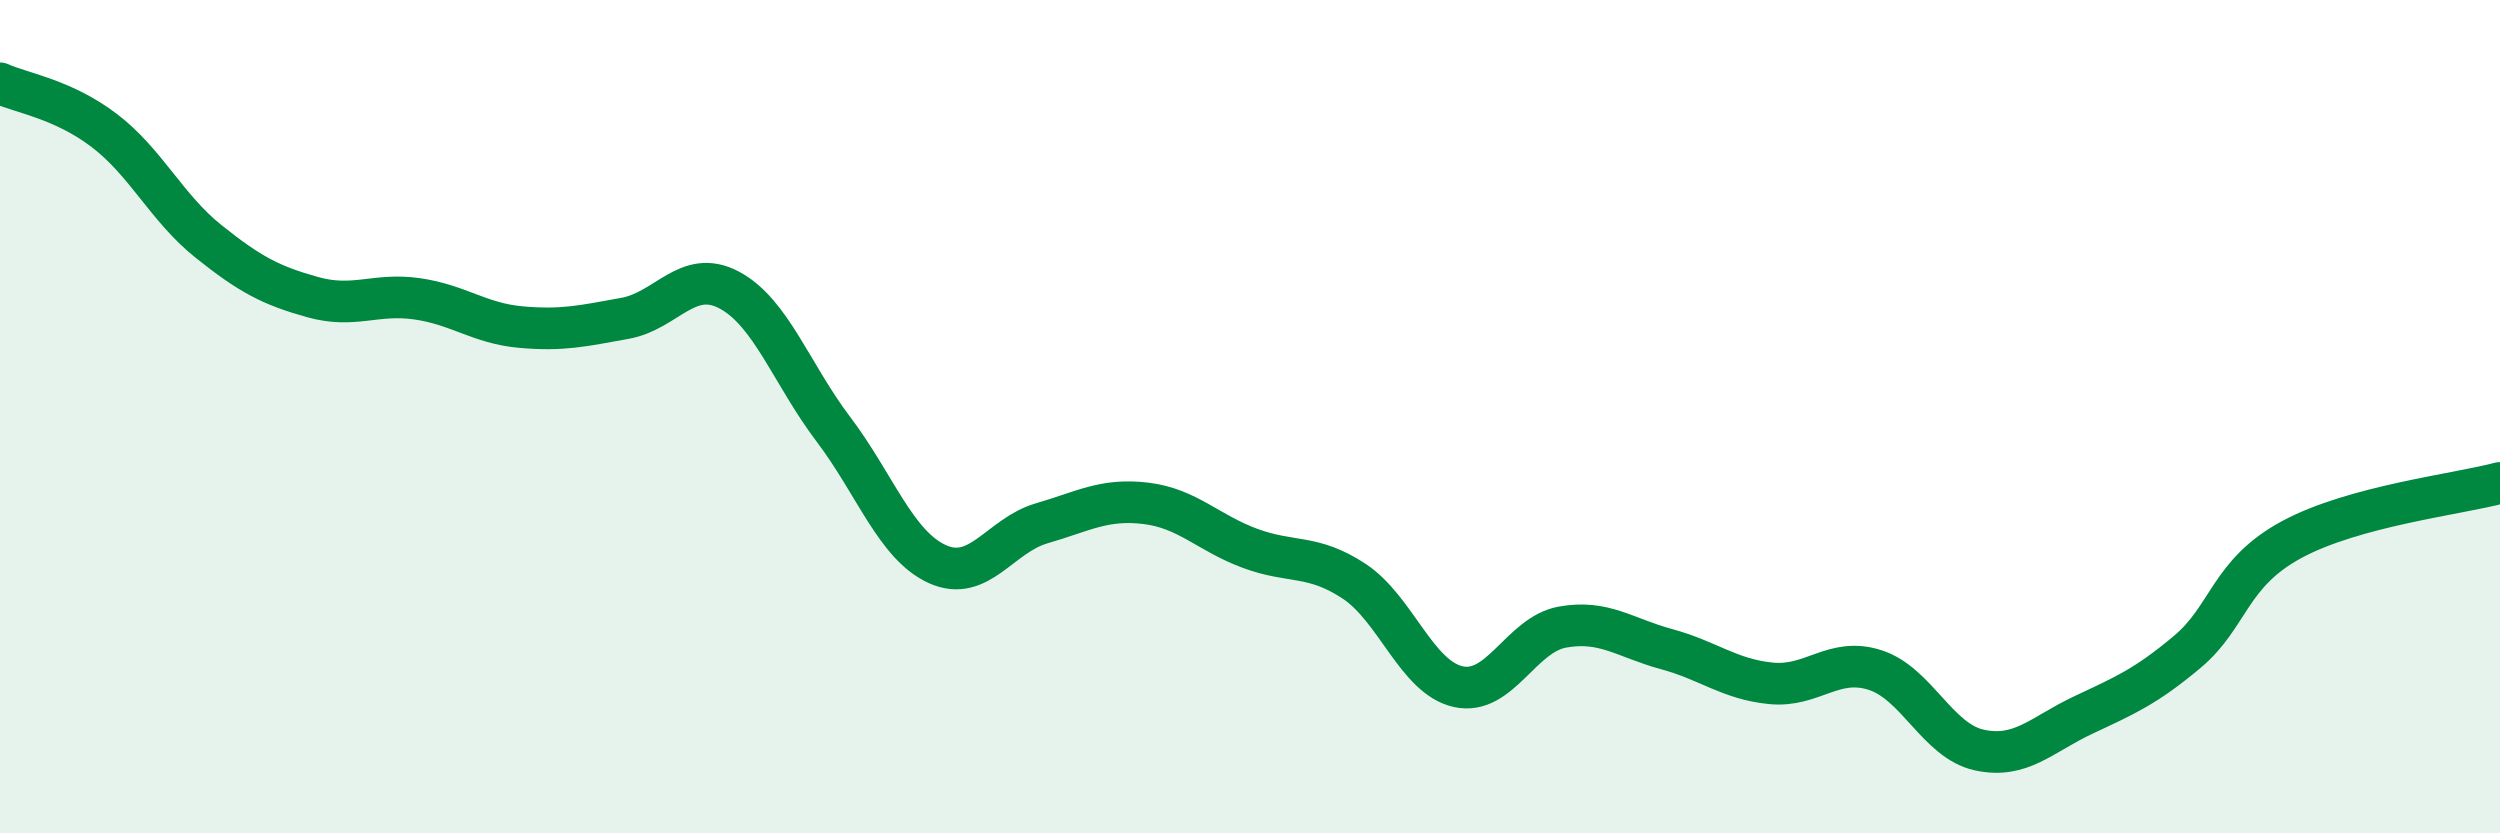
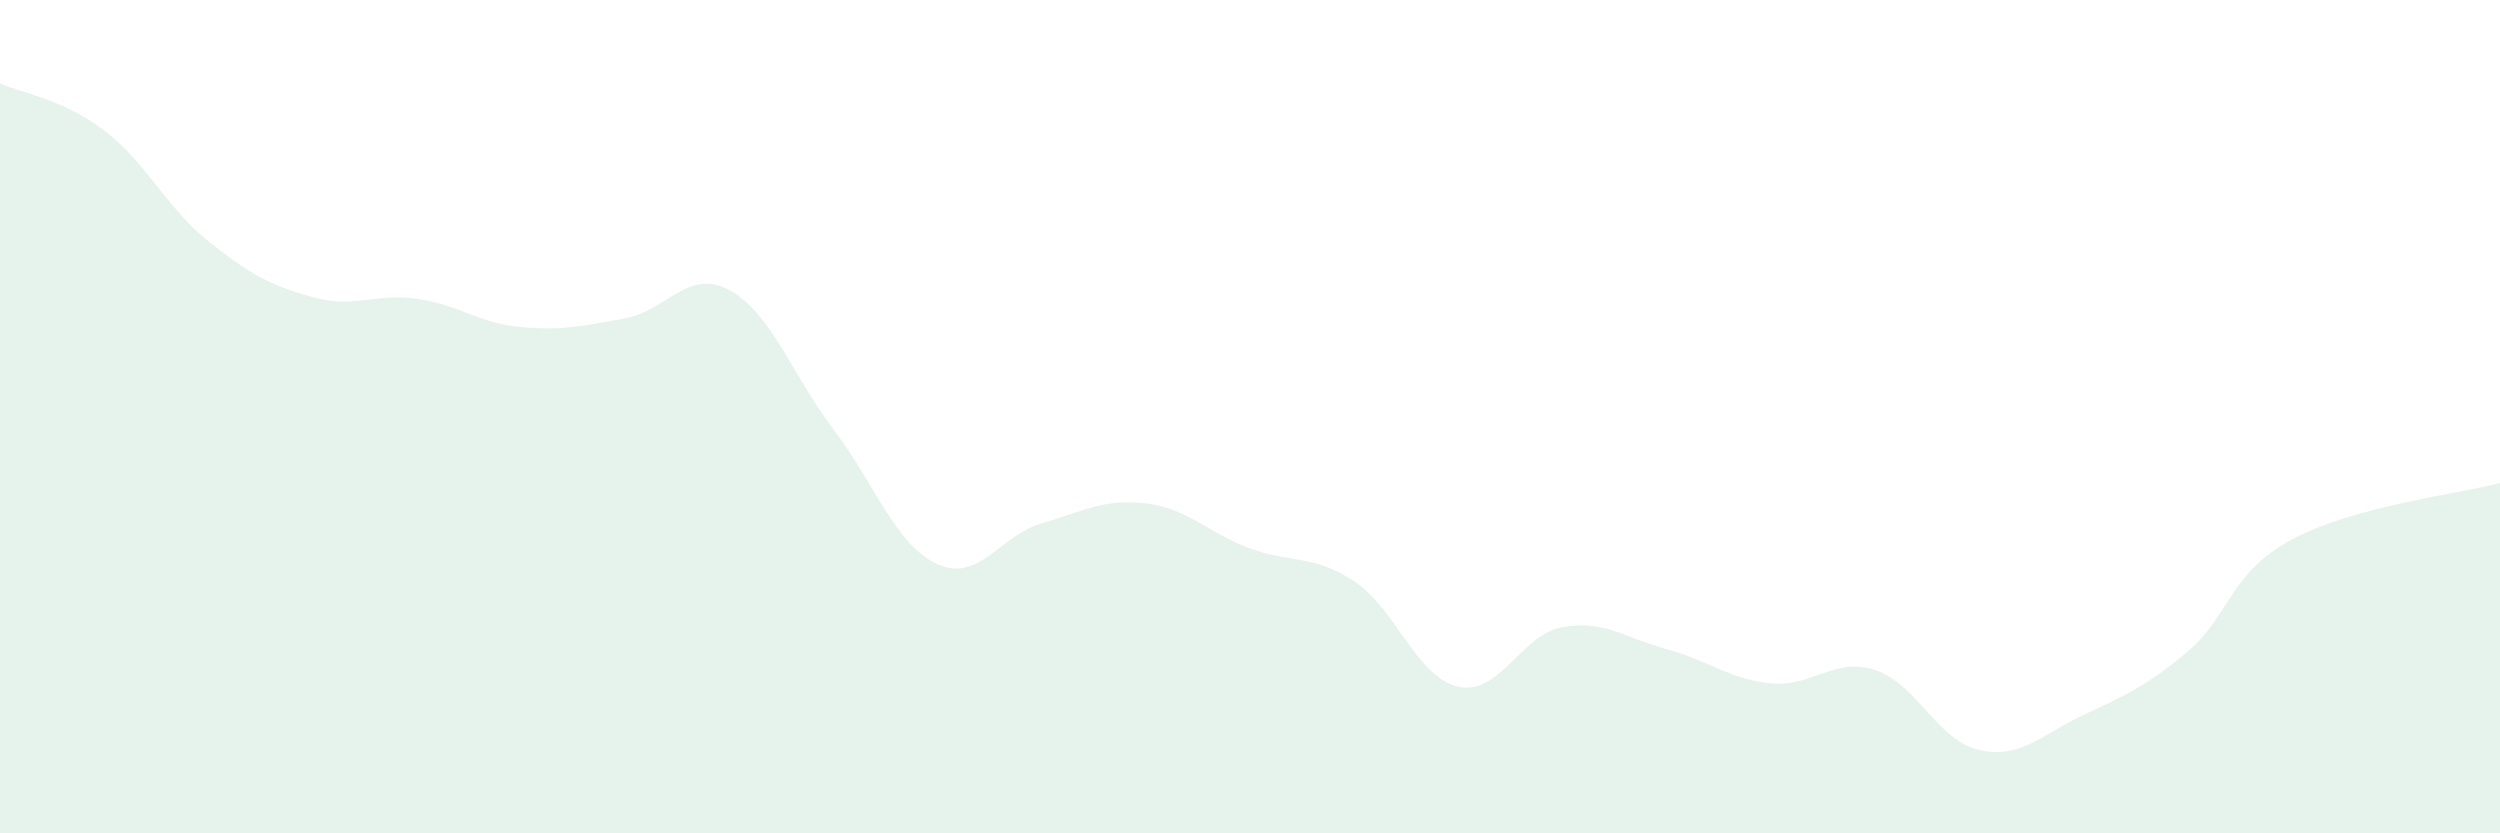
<svg xmlns="http://www.w3.org/2000/svg" width="60" height="20" viewBox="0 0 60 20">
  <path d="M 0,2 C 0.5,2.23 1.5,2.37 2.5,3.13 C 3.5,3.89 4,4.99 5,5.79 C 6,6.59 6.5,6.85 7.5,7.13 C 8.5,7.41 9,7.03 10,7.17 C 11,7.31 11.5,7.76 12.5,7.85 C 13.5,7.94 14,7.82 15,7.64 C 16,7.46 16.5,6.43 17.5,6.96 C 18.5,7.49 19,8.98 20,10.3 C 21,11.62 21.5,13.09 22.5,13.54 C 23.5,13.99 24,12.85 25,12.56 C 26,12.27 26.5,11.96 27.5,12.08 C 28.5,12.2 29,12.79 30,13.16 C 31,13.53 31.5,13.29 32.5,13.95 C 33.5,14.61 34,16.26 35,16.48 C 36,16.7 36.5,15.23 37.5,15.05 C 38.5,14.87 39,15.31 40,15.58 C 41,15.85 41.5,16.3 42.5,16.4 C 43.5,16.5 44,15.76 45,16.08 C 46,16.4 46.5,17.78 47.5,18 C 48.5,18.22 49,17.63 50,17.16 C 51,16.69 51.5,16.48 52.5,15.64 C 53.5,14.8 53.5,13.76 55,12.95 C 56.5,12.14 59,11.86 60,11.59L60 20L0 20Z" fill="#008740" opacity="0.1" stroke-linecap="round" stroke-linejoin="round" />
-   <path d="M 0,2 C 0.5,2.23 1.5,2.37 2.5,3.13 C 3.5,3.89 4,4.99 5,5.79 C 6,6.59 6.5,6.85 7.5,7.13 C 8.5,7.41 9,7.03 10,7.17 C 11,7.31 11.5,7.76 12.5,7.85 C 13.5,7.94 14,7.82 15,7.64 C 16,7.46 16.5,6.43 17.5,6.96 C 18.5,7.49 19,8.98 20,10.3 C 21,11.62 21.5,13.09 22.5,13.54 C 23.5,13.99 24,12.85 25,12.56 C 26,12.27 26.5,11.96 27.5,12.08 C 28.5,12.2 29,12.79 30,13.16 C 31,13.53 31.5,13.29 32.5,13.95 C 33.5,14.61 34,16.26 35,16.48 C 36,16.7 36.5,15.23 37.5,15.05 C 38.5,14.87 39,15.31 40,15.58 C 41,15.85 41.5,16.3 42.5,16.4 C 43.5,16.5 44,15.76 45,16.08 C 46,16.4 46.5,17.78 47.5,18 C 48.5,18.22 49,17.63 50,17.16 C 51,16.69 51.5,16.48 52.5,15.64 C 53.5,14.8 53.5,13.76 55,12.95 C 56.5,12.14 59,11.86 60,11.59" stroke="#008740" stroke-width="1" fill="none" stroke-linecap="round" stroke-linejoin="round" />
</svg>